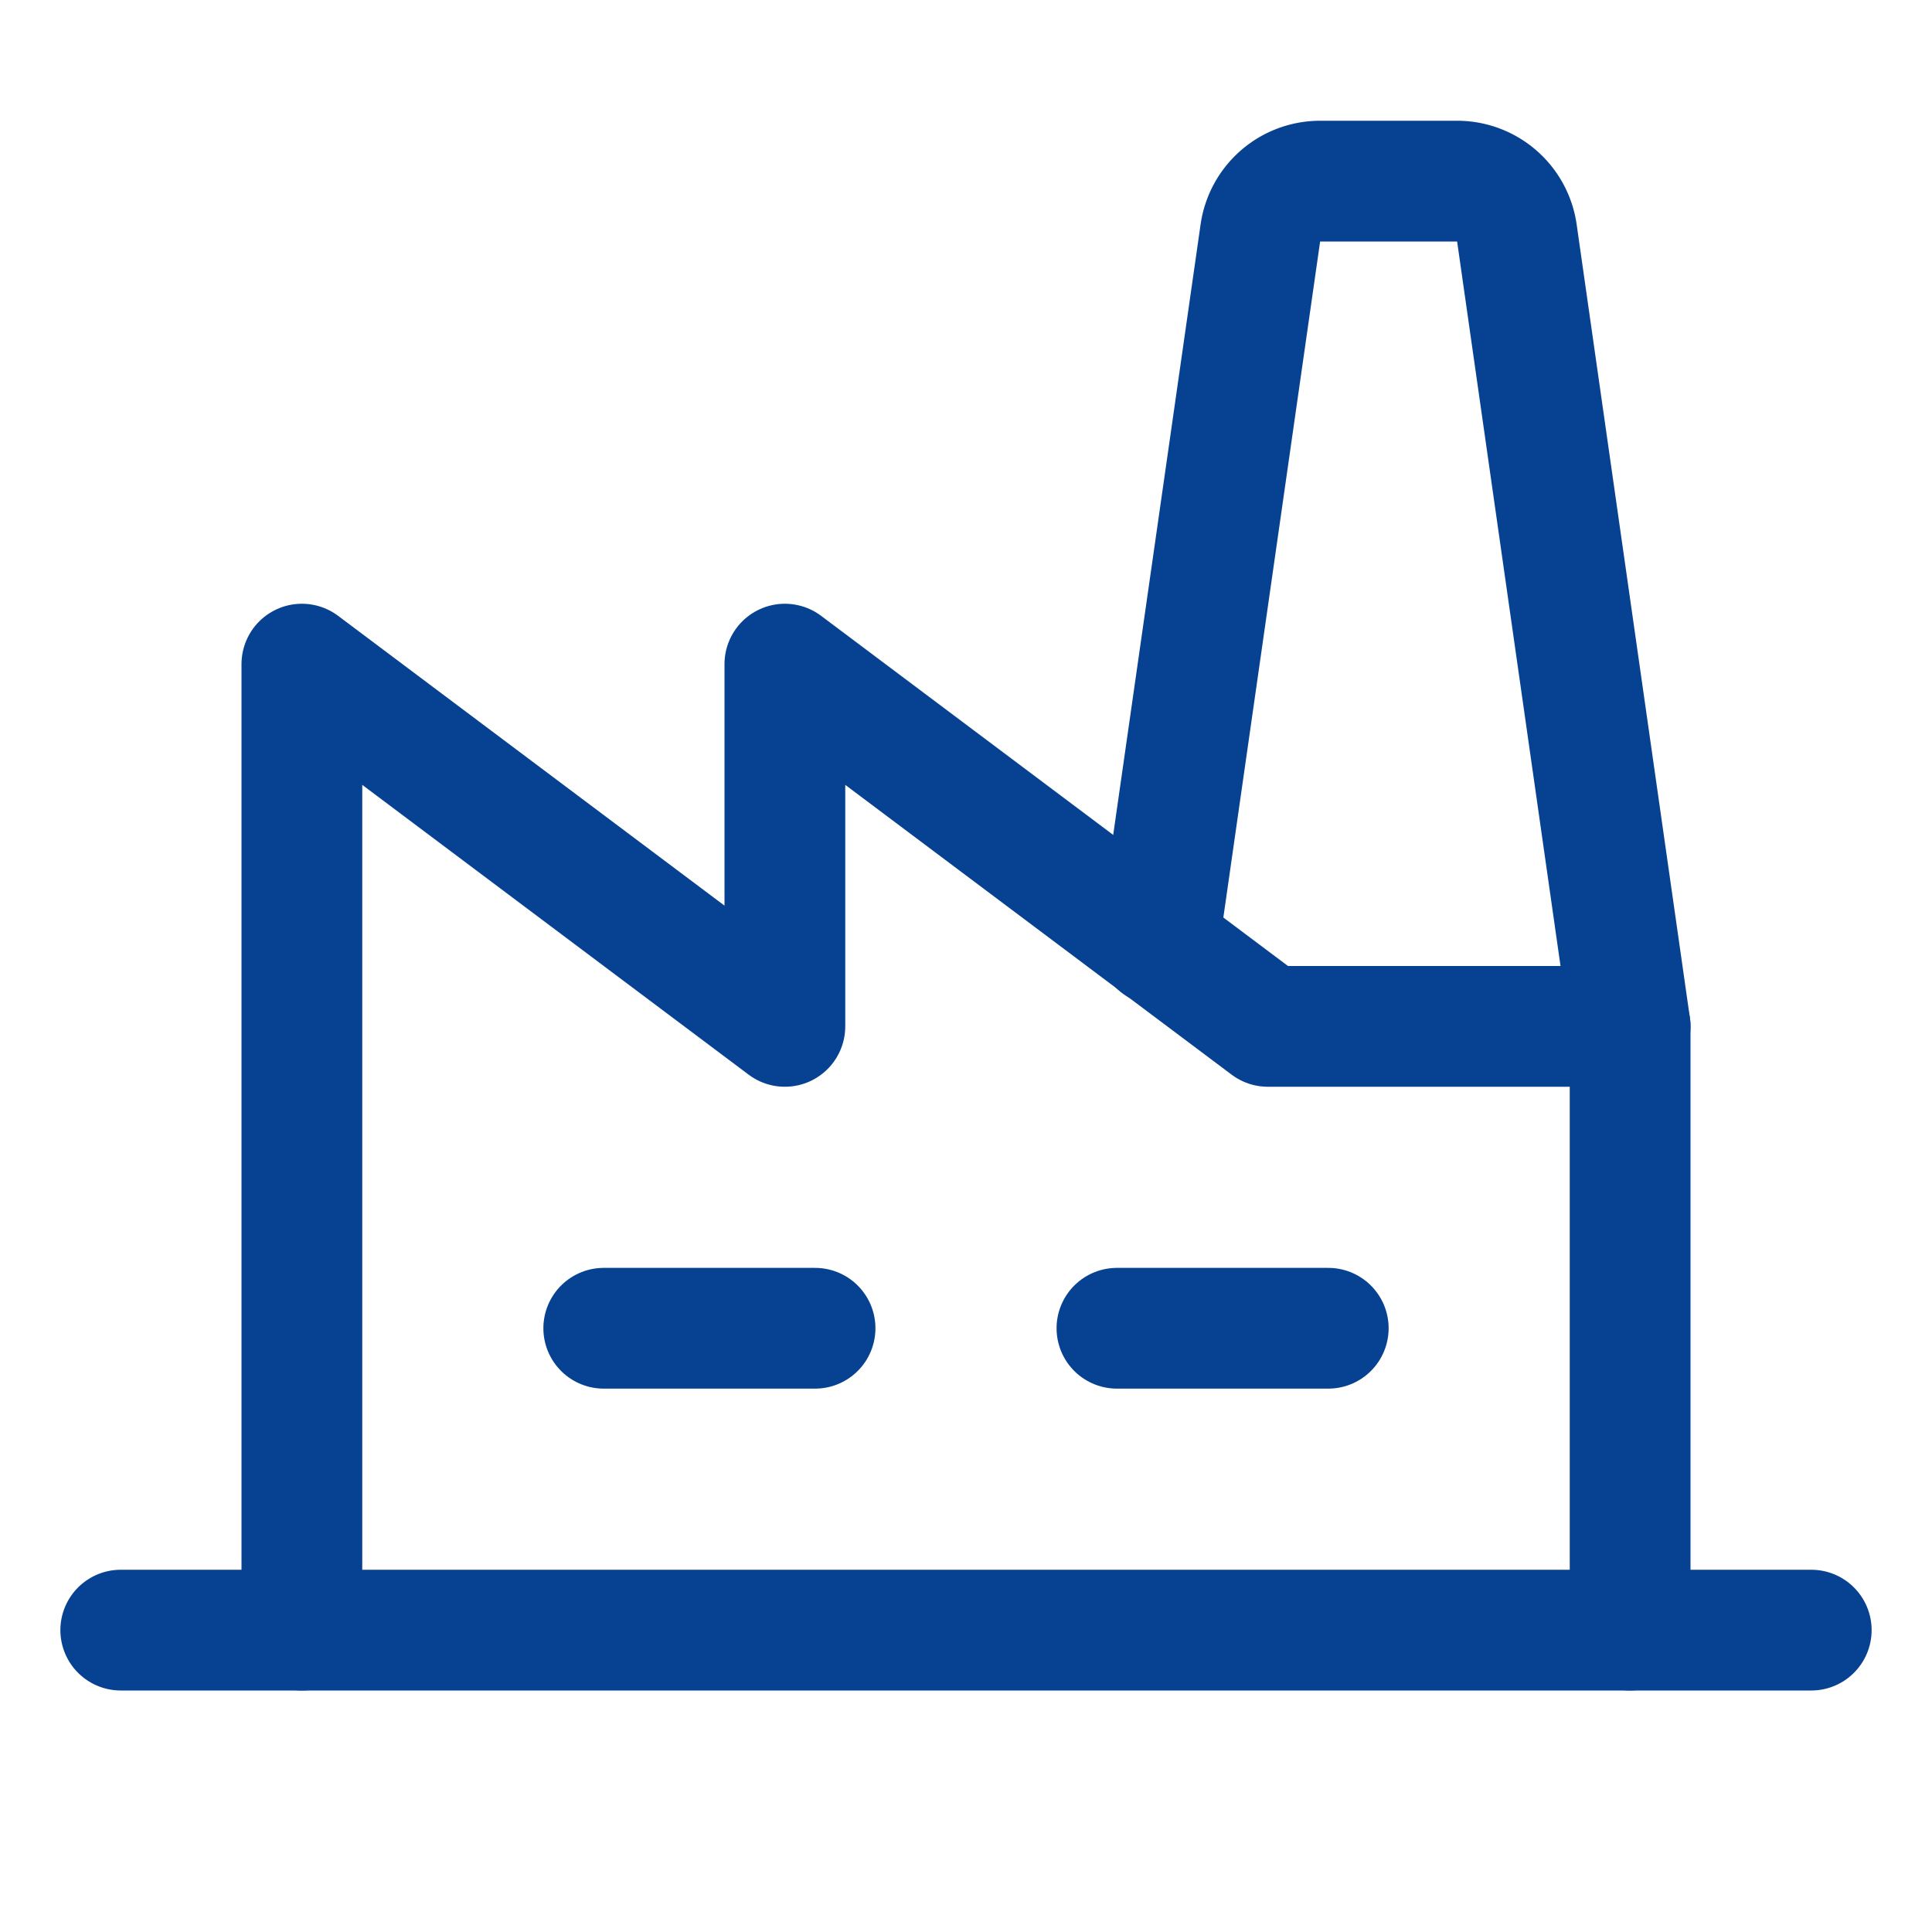
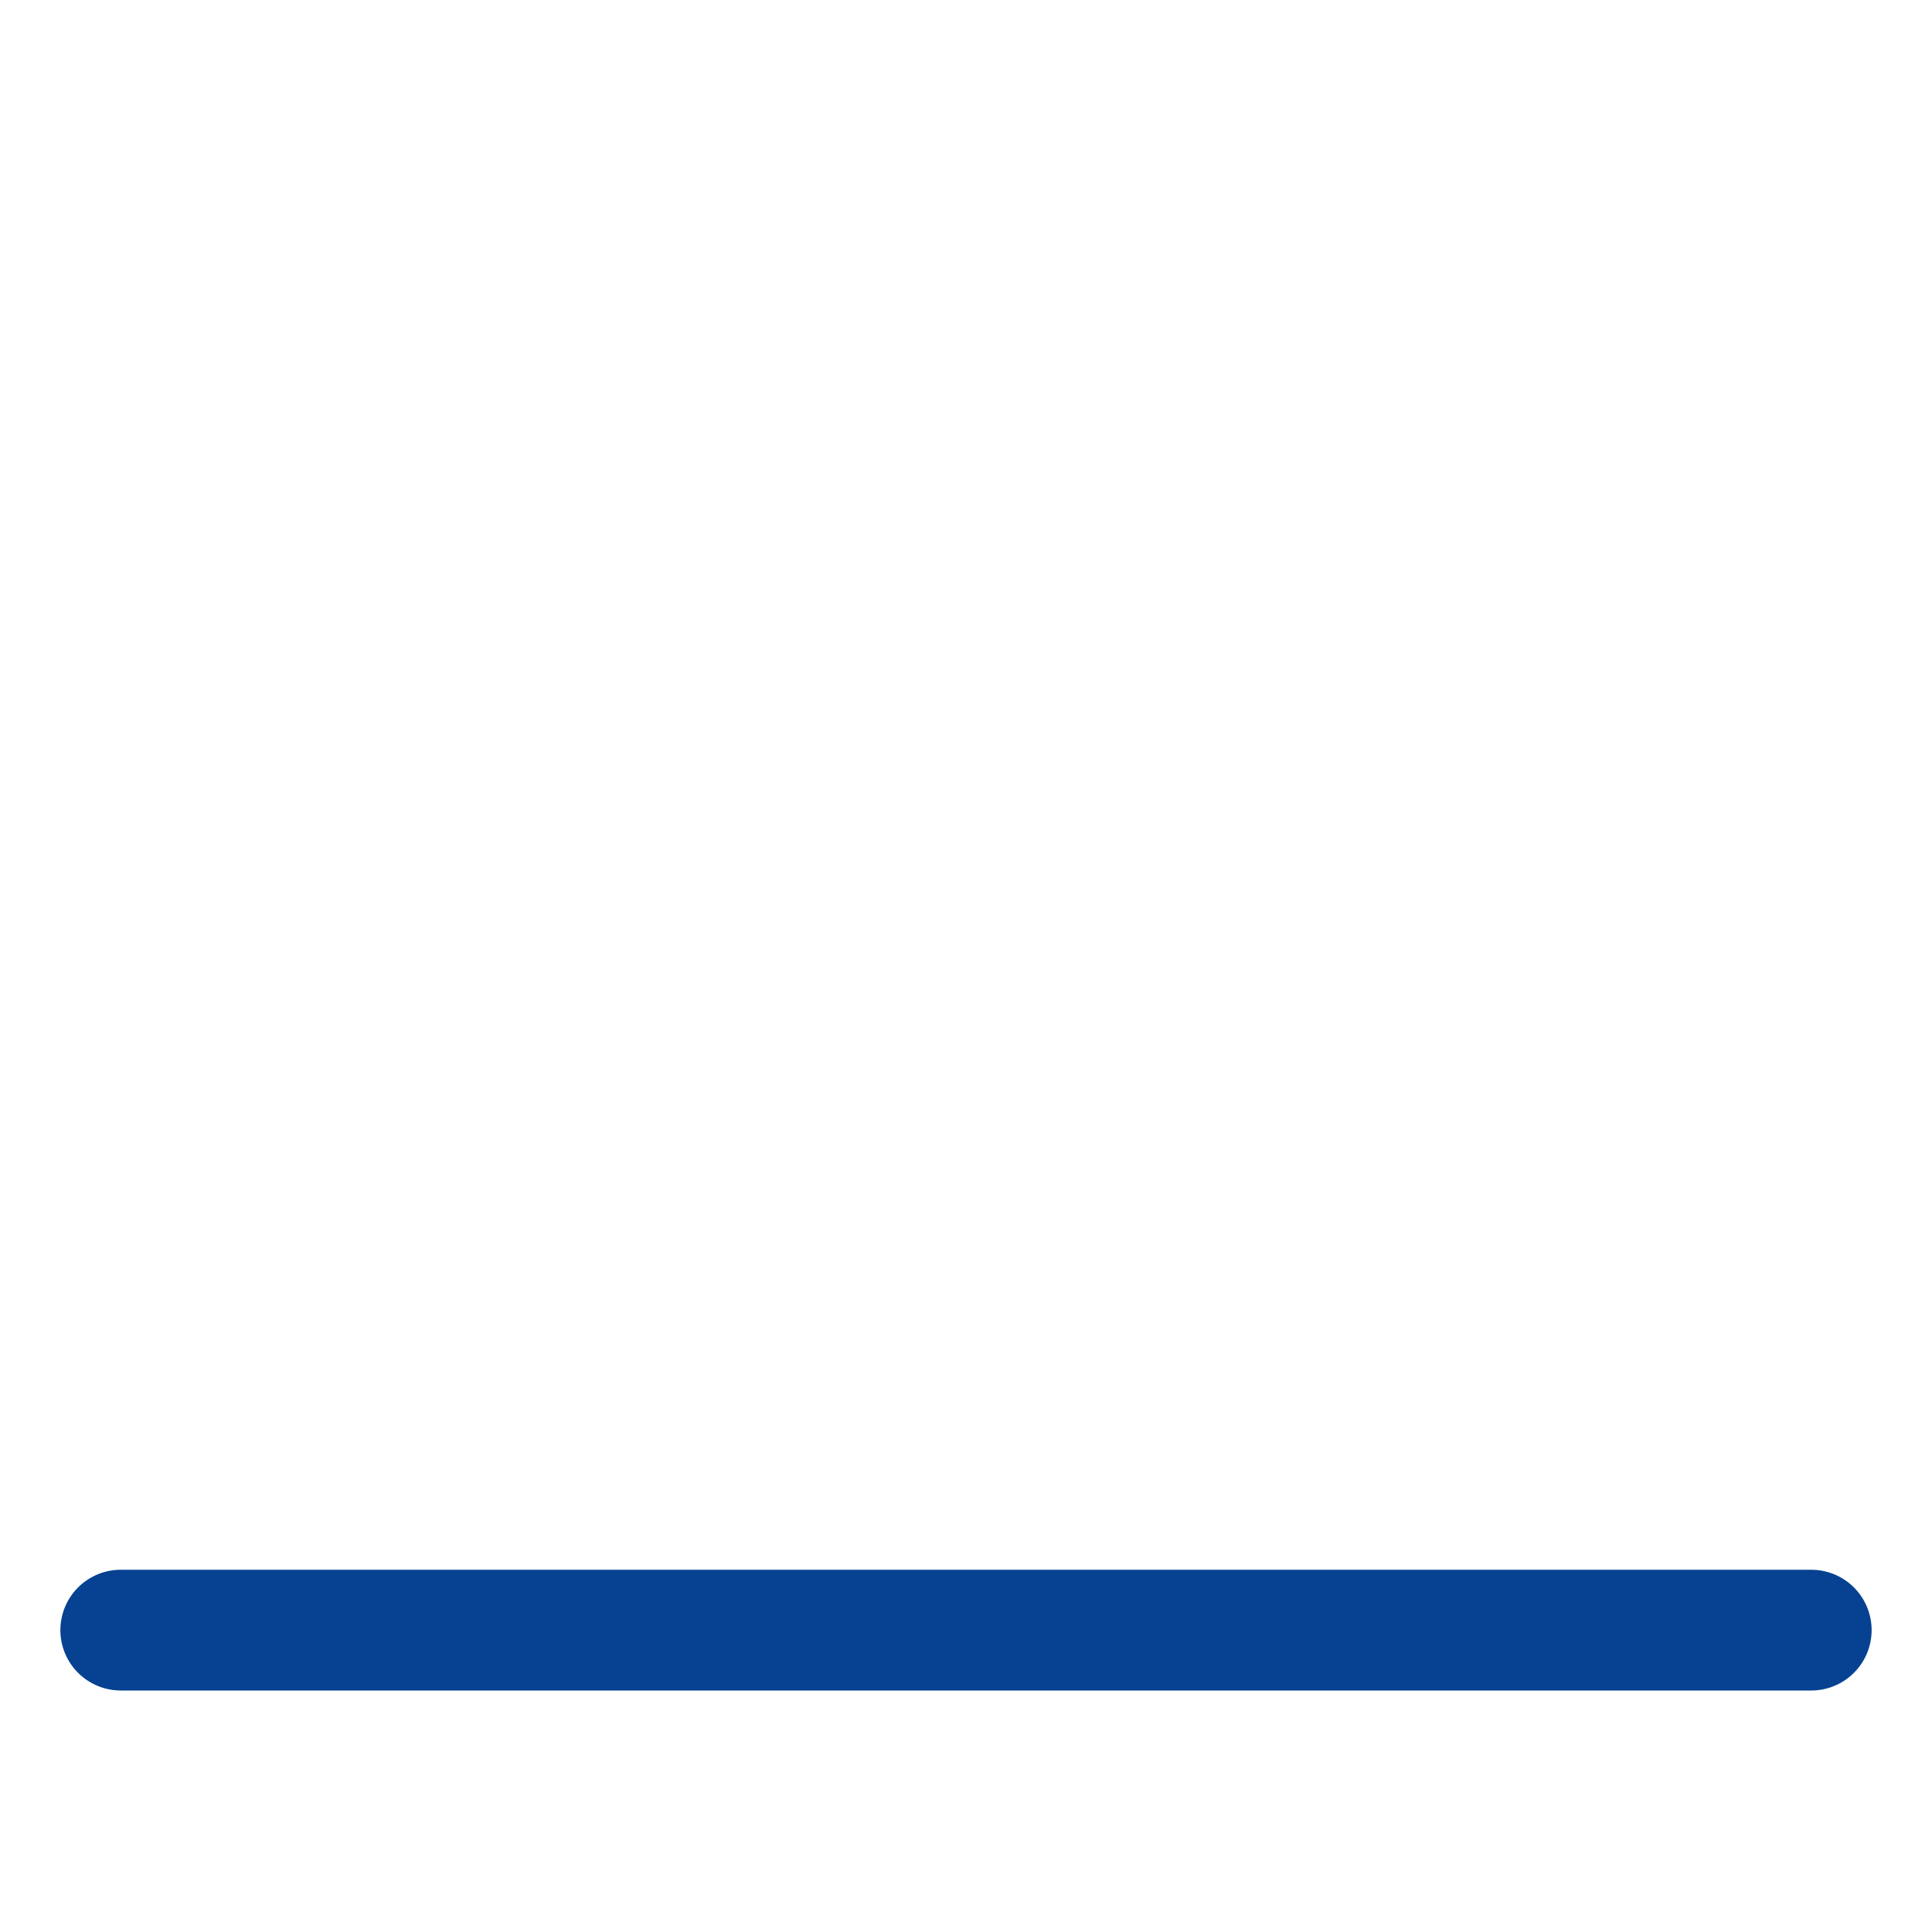
<svg xmlns="http://www.w3.org/2000/svg" width="192" height="192" fill="#064291" viewBox="0 0 256 256">
-   <rect width="256" height="256" fill="none" />
-   <line x1="80" y1="176" x2="108" y2="176" fill="none" stroke="#064291" stroke-linecap="round" stroke-linejoin="round" stroke-width="16" />
-   <line x1="148" y1="176" x2="176" y2="176" fill="none" stroke="#064291" stroke-linecap="round" stroke-linejoin="round" stroke-width="16" />
-   <polyline points="216 216 216 136 168 136 104 88 104 136 40 88 40 216" fill="none" stroke="#064291" stroke-linecap="round" stroke-linejoin="round" stroke-width="16" />
  <line x1="16" y1="216" x2="240" y2="216" fill="none" stroke="#064291" stroke-linecap="round" stroke-linejoin="round" stroke-width="16" />
-   <path d="M216,136,201,30.9a8,8,0,0,0-7.9-6.9H174.9a8,8,0,0,0-7.9,6.9l-13.5,94.3" fill="none" stroke="#064291" stroke-linecap="round" stroke-linejoin="round" stroke-width="16" />
</svg>